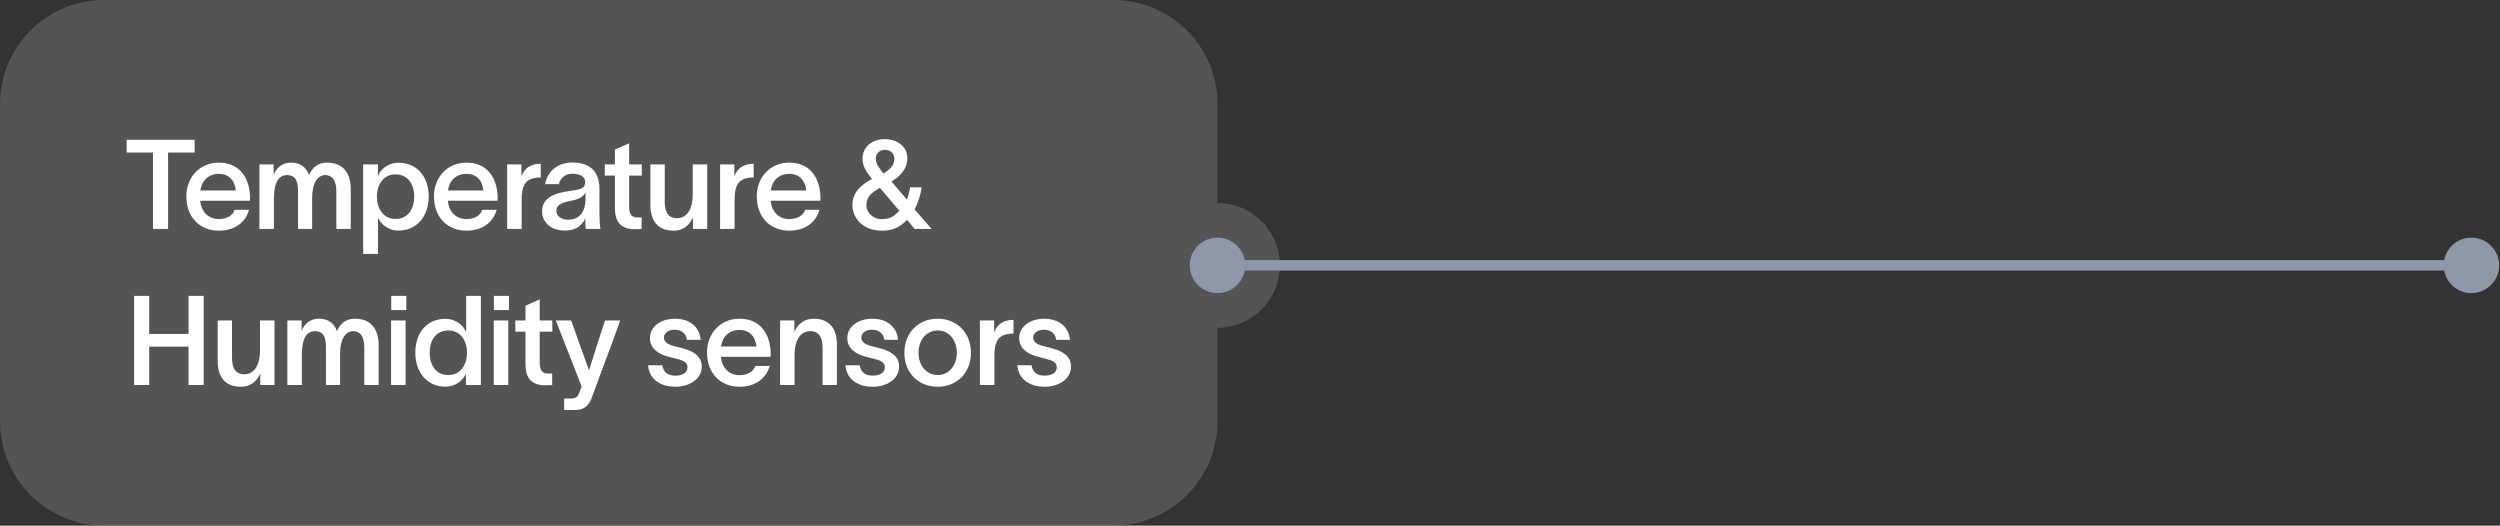
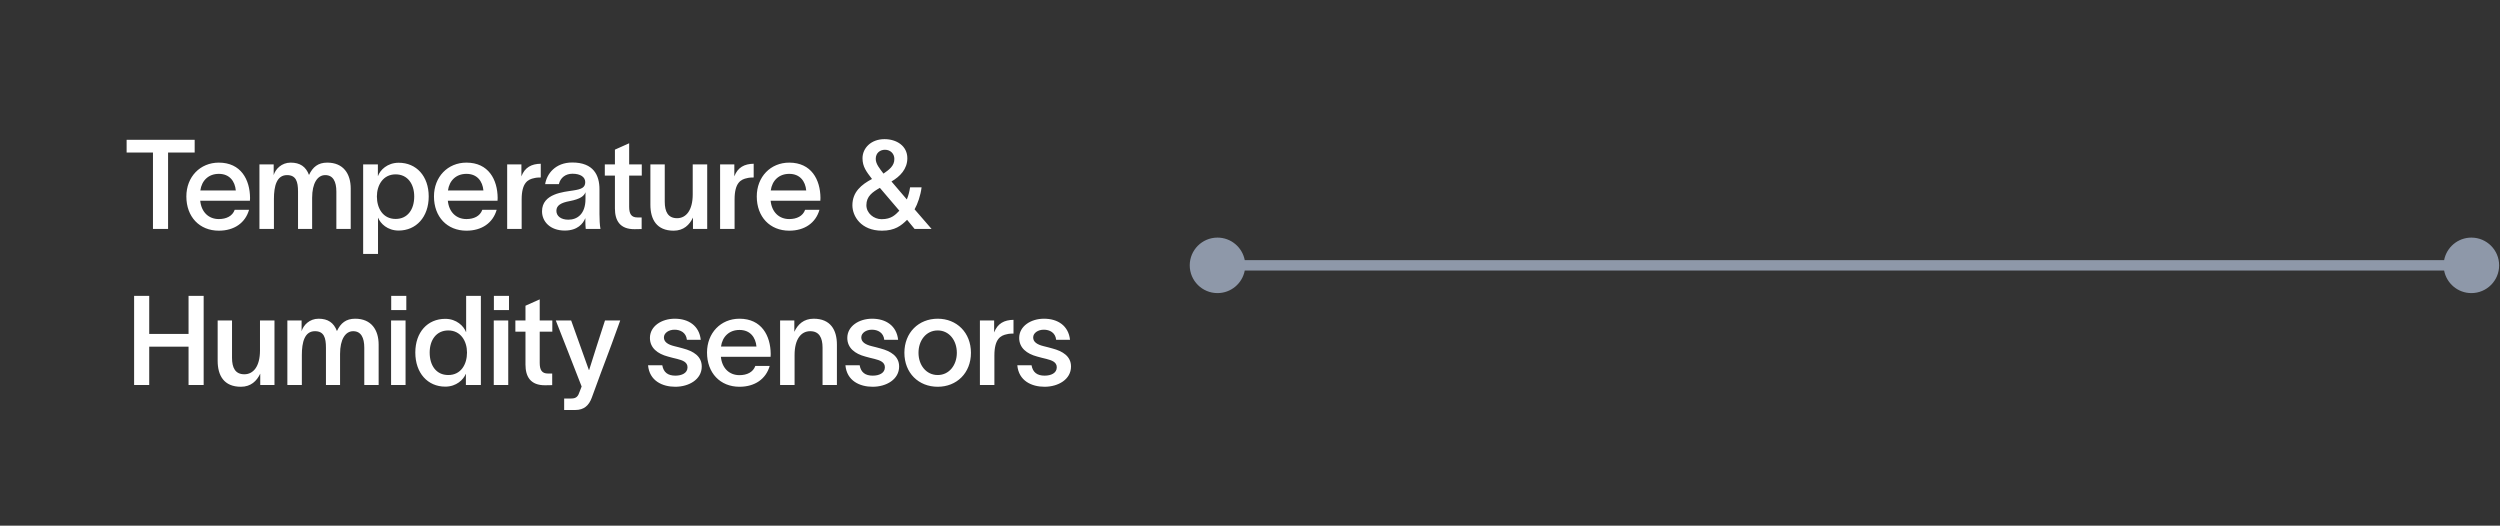
<svg xmlns="http://www.w3.org/2000/svg" viewBox="0 0 480.334 101" fill="none">
  <rect x="0" y="0" width="480.334" height="101" fill="#333333" stroke="none" />
  <g opacity="0.2">
-     <path fill-rule="evenodd" clip-rule="evenodd" d="M19.993 0C8.951 0 0 8.951 0 19.993V80.972C0 92.014 8.951 100.965 19.993 100.965H213.926C224.968 100.965 233.919 92.014 233.919 80.972V62.978C240.544 62.978 245.915 57.608 245.915 50.982C245.915 44.357 240.544 38.987 233.919 38.987V19.993C233.919 8.951 224.968 0 213.926 0H19.993Z" fill="white" fill-opacity="0.8" />
-   </g>
+     </g>
  <path d="M24.328 29.302V26.855H37.403V29.302H32.293V43.985H29.39V29.302H24.328ZM47.85 40.314C47.13 42.833 44.995 44.321 42.044 44.321C38.325 44.321 35.806 41.658 35.806 37.747C35.806 33.98 38.445 31.245 42.044 31.245C46.29 31.245 48.018 34.508 48.042 38.035C48.042 38.155 48.042 38.347 48.018 38.563H38.469C38.685 40.746 40.076 42.089 42.044 42.089C43.459 42.089 44.659 41.538 45.091 40.314H47.85ZM38.493 36.595H45.307C45.139 34.82 44.107 33.404 42.044 33.404C40.076 33.404 38.757 34.676 38.493 36.595ZM49.847 43.985V31.581H52.582V33.644C52.918 32.493 54.093 31.245 55.845 31.245C57.644 31.245 58.772 32.013 59.371 33.62C60.091 32.085 61.123 31.245 62.874 31.245C65.969 31.245 67.385 33.38 67.385 36.235V43.985H64.626V36.811C64.626 34.892 64.002 33.644 62.49 33.644C61.003 33.644 59.971 35.204 59.971 38.011V43.985H57.26V36.811C57.26 34.892 56.876 33.644 55.149 33.644C53.158 33.644 52.63 35.756 52.63 38.227V43.985H49.847ZM76.612 31.269C79.994 31.269 82.37 33.836 82.37 37.747C82.37 41.682 79.97 44.297 76.588 44.297C74.428 44.297 73.085 42.929 72.653 41.85H72.629V48.783H69.774V31.581H72.605V33.812H72.629C73.037 32.661 74.428 31.269 76.612 31.269ZM72.413 37.747C72.413 40.002 73.565 42.065 76.012 42.065C78.363 42.065 79.586 40.194 79.586 37.747C79.586 35.348 78.315 33.5 76.012 33.5C73.613 33.5 72.413 35.564 72.413 37.747ZM95.425 40.314C94.705 42.833 92.57 44.321 89.619 44.321C85.9 44.321 83.381 41.658 83.381 37.747C83.381 33.98 86.02 31.245 89.619 31.245C93.865 31.245 95.592 34.508 95.616 38.035C95.616 38.155 95.616 38.347 95.592 38.563H86.044C86.26 40.746 87.651 42.089 89.619 42.089C91.034 42.089 92.234 41.538 92.665 40.314H95.425ZM86.068 36.595H92.881C92.713 34.82 91.682 33.404 89.619 33.404C87.651 33.404 86.332 34.676 86.068 36.595ZM100.18 31.581V33.884C100.828 32.157 102.123 31.485 103.899 31.461V34.1C103.755 34.1 103.035 34.1 102.651 34.22C101.427 34.46 100.228 35.108 100.228 38.323V43.985H97.445V31.581H100.18ZM104.742 35.372C105.054 33.404 106.709 31.221 109.948 31.221C114.051 31.221 115.178 33.692 115.178 36.355V41.13C115.178 42.065 115.226 43.265 115.37 43.985H112.539C112.491 43.505 112.467 43.025 112.467 42.521V41.946H112.443C112.036 42.953 110.98 44.297 108.509 44.297C105.702 44.297 104.142 42.569 104.142 40.602C104.142 37.171 108.341 36.883 110.14 36.595C111.724 36.355 112.443 36.044 112.443 34.988C112.443 34.004 111.508 33.38 109.996 33.38C108.653 33.38 107.669 34.148 107.381 35.372H104.742ZM106.901 40.506C106.901 41.49 107.741 42.209 109.205 42.209C110.86 42.209 112.491 41.178 112.491 38.227V36.931C112.227 37.627 111.58 38.227 109.468 38.635C107.765 38.947 106.901 39.474 106.901 40.506ZM120.883 39.714C120.883 41.058 121.267 41.778 122.467 41.778H123.282V44.009L121.939 44.033C119.084 44.057 118.148 42.353 118.148 40.05V33.74H116.205V31.581H118.148V28.75L120.883 27.526V31.581H123.306V33.74H120.883V39.714ZM124.962 39.33V31.581H127.721V38.755C127.721 40.674 128.345 41.922 130.096 41.922C131.8 41.922 133.095 40.434 133.095 37.339V31.581H135.878V43.985H133.143V41.802C132.471 43.217 131.344 44.321 129.425 44.321C126.186 44.321 124.962 42.185 124.962 39.33ZM141.09 31.581V33.884C141.738 32.157 143.033 31.485 144.808 31.461V34.1C144.665 34.1 143.945 34.1 143.561 34.22C142.337 34.46 141.138 35.108 141.138 38.323V43.985H138.355V31.581H141.09ZM157.445 40.314C156.725 42.833 154.59 44.321 151.639 44.321C147.92 44.321 145.401 41.658 145.401 37.747C145.401 33.98 148.04 31.245 151.639 31.245C155.885 31.245 157.613 34.508 157.637 38.035C157.637 38.155 157.637 38.347 157.613 38.563H148.064C148.28 40.746 149.672 42.089 151.639 42.089C153.054 42.089 154.254 41.538 154.686 40.314H157.445ZM148.088 36.595H154.902C154.734 34.82 153.702 33.404 151.639 33.404C149.672 33.404 148.352 34.676 148.088 36.595ZM174.282 42.233C173.155 43.361 171.931 44.321 169.46 44.321C165.405 44.321 163.774 41.514 163.774 39.45C163.774 36.883 165.501 35.468 167.541 34.388C166.461 32.973 165.717 32.037 165.717 30.405C165.717 28.486 167.325 26.735 169.94 26.735C172.267 26.735 174.33 28.03 174.33 30.405C174.33 32.469 172.939 33.908 171.283 34.868L174.234 38.323C174.546 37.579 174.738 36.763 174.858 35.996H177.065C176.873 37.555 176.322 39.162 175.722 40.218L178.985 43.985H175.722L174.282 42.233ZM166.461 39.426C166.461 40.962 167.876 42.113 169.388 42.113C171.283 42.113 172.051 41.25 172.795 40.482L169.052 36.092C167.637 36.907 166.461 37.699 166.461 39.426ZM168.26 30.525C168.26 31.509 169.004 32.373 169.748 33.356C170.779 32.637 171.859 31.893 171.835 30.525C171.835 29.542 171.091 28.774 170.036 28.774C169.124 28.774 168.26 29.35 168.26 30.525ZM36.227 56.844H39.13V73.974H36.227V66.609H28.67V73.974H25.767V56.844H28.67V64.162H36.227V56.844ZM41.82 69.32V61.571H44.579V68.744C44.579 70.664 45.202 71.911 46.954 71.911C48.657 71.911 49.953 70.424 49.953 67.329V61.571H52.736V73.974H50.001V71.791C49.329 73.207 48.201 74.31 46.282 74.31C43.043 74.31 41.82 72.175 41.82 69.32ZM55.212 73.974V61.571H57.947V63.634C58.283 62.482 59.459 61.235 61.21 61.235C63.009 61.235 64.137 62.003 64.737 63.61C65.457 62.075 66.488 61.235 68.24 61.235C71.335 61.235 72.75 63.37 72.75 66.225V73.974H69.991V66.801C69.991 64.882 69.367 63.634 67.856 63.634C66.368 63.634 65.337 65.193 65.337 68V73.974H62.626V66.801C62.626 64.882 62.242 63.634 60.514 63.634C58.523 63.634 57.995 65.745 57.995 68.216V73.974H55.212ZM78.066 59.579H75.163V56.844H78.066V59.579ZM75.139 73.974V61.571H77.922V73.974H75.139ZM85.554 61.259C87.713 61.259 89.105 62.65 89.537 63.802H89.561V56.844H92.392V73.974H89.513V71.839H89.489C89.057 72.919 87.713 74.286 85.554 74.286C82.171 74.286 79.796 71.671 79.796 67.737C79.796 63.826 82.147 61.259 85.554 61.259ZM82.555 67.737C82.555 70.184 83.779 72.055 86.13 72.055C88.577 72.055 89.728 69.992 89.728 67.737C89.728 65.553 88.529 63.49 86.13 63.49C83.827 63.49 82.555 65.337 82.555 67.737ZM97.795 59.579H94.892V56.844H97.795V59.579ZM94.868 73.974V61.571H97.651V73.974H94.868ZM103.697 69.704C103.697 71.047 104.081 71.767 105.281 71.767H106.096V73.998L104.753 74.022C101.898 74.046 100.962 72.343 100.962 70.04V63.73H99.019V61.571H100.962V58.74L103.697 57.516V61.571H106.12V63.73H103.697V69.704ZM109.737 61.571C110.889 64.834 111.992 67.833 113.144 71.095H113.192C114.104 68.096 115.183 64.882 116.239 61.571H119.166C116.143 69.992 116.863 67.713 113.696 76.422C113.144 77.909 112.208 78.773 110.529 78.773H108.394V76.566H109.761C110.769 76.566 111.081 76.11 111.369 75.246L111.752 74.262C109.953 69.584 108.37 65.649 106.786 61.571H109.737ZM131.975 65.289C131.831 63.898 130.727 63.346 129.599 63.346C128.496 63.346 127.56 63.97 127.56 64.834C127.56 65.697 128.304 66.201 129.575 66.513C130.127 66.657 130.679 66.777 131.231 66.945C133.246 67.473 134.83 68.456 134.83 70.424C134.83 72.895 132.382 74.31 129.743 74.31C127.248 74.31 124.777 73.159 124.513 70.184H127.248C127.488 71.551 128.328 72.175 129.767 72.175C130.943 72.175 132.095 71.719 132.095 70.568C132.095 69.56 131.135 69.224 130.103 68.96C129.503 68.816 128.904 68.672 128.328 68.504C126.337 67.977 124.873 66.849 124.873 64.93C124.873 62.674 127.104 61.235 129.647 61.235C132.311 61.235 134.35 62.602 134.638 65.289H131.975ZM147.886 70.304C147.166 72.823 145.031 74.31 142.08 74.31C138.361 74.31 135.842 71.647 135.842 67.737C135.842 63.97 138.481 61.235 142.08 61.235C146.326 61.235 148.054 64.498 148.078 68.024C148.078 68.144 148.078 68.336 148.054 68.552H138.505C138.721 70.736 140.112 72.079 142.08 72.079C143.495 72.079 144.695 71.527 145.127 70.304H147.886ZM138.529 66.585H145.343C145.175 64.81 144.143 63.394 142.08 63.394C140.112 63.394 138.793 64.666 138.529 66.585ZM149.883 73.974V61.571H152.618V63.754C153.266 62.338 154.417 61.235 156.336 61.235C159.551 61.235 160.799 63.37 160.799 66.225V73.974H158.04V66.801C158.04 64.882 157.392 63.634 155.665 63.634C153.937 63.634 152.666 65.121 152.666 68.216V73.974H149.883ZM169.897 65.289C169.753 63.898 168.649 63.346 167.521 63.346C166.418 63.346 165.482 63.97 165.482 64.834C165.482 65.697 166.226 66.201 167.497 66.513C168.049 66.657 168.601 66.777 169.153 66.945C171.168 67.473 172.752 68.456 172.752 70.424C172.752 72.895 170.304 74.31 167.665 74.31C165.17 74.31 162.699 73.159 162.435 70.184H165.17C165.41 71.551 166.25 72.175 167.689 72.175C168.865 72.175 170.016 71.719 170.016 70.568C170.016 69.56 169.057 69.224 168.025 68.96C167.425 68.816 166.826 68.672 166.25 68.504C164.258 67.977 162.795 66.849 162.795 64.93C162.795 62.674 165.026 61.235 167.569 61.235C170.232 61.235 172.272 62.602 172.56 65.289H169.897ZM180.169 74.31C176.499 74.31 173.764 71.671 173.764 67.785C173.764 63.898 176.499 61.235 180.169 61.235C183.816 61.235 186.551 63.898 186.551 67.785C186.551 71.671 183.816 74.31 180.169 74.31ZM176.475 67.785C176.475 70.136 177.938 72.055 180.169 72.055C182.377 72.055 183.84 70.136 183.84 67.785C183.84 65.409 182.377 63.49 180.169 63.49C177.938 63.49 176.475 65.409 176.475 67.785ZM191.008 61.571V63.874C191.656 62.147 192.952 61.475 194.727 61.451V64.09C194.583 64.09 193.863 64.09 193.479 64.21C192.256 64.45 191.056 65.098 191.056 68.312V73.974H188.273V61.571H191.008ZM202.922 65.289C202.778 63.898 201.674 63.346 200.546 63.346C199.443 63.346 198.507 63.97 198.507 64.834C198.507 65.697 199.251 66.201 200.522 66.513C201.074 66.657 201.626 66.777 202.178 66.945C204.193 67.473 205.777 68.456 205.777 70.424C205.777 72.895 203.329 74.31 200.69 74.31C198.195 74.31 195.724 73.159 195.46 70.184H198.195C198.435 71.551 199.275 72.175 200.714 72.175C201.89 72.175 203.042 71.719 203.042 70.568C203.042 69.56 202.082 69.224 201.05 68.96C200.45 68.816 199.851 68.672 199.275 68.504C197.284 67.977 195.82 66.849 195.82 64.93C195.82 62.674 198.051 61.235 200.594 61.235C203.257 61.235 205.297 62.602 205.585 65.289H202.922Z" fill="white" />
  <path fill-rule="evenodd" clip-rule="evenodd" d="M474.836 45.651C477.78 45.651 480.169 48.038 480.169 50.983C480.169 53.927 477.78 56.314 474.836 56.314C472.234 56.314 470.068 54.449 469.598 51.982L239.158 51.982C238.69 54.449 236.523 56.314 233.92 56.314C230.975 56.314 228.588 53.927 228.588 50.983C228.588 48.038 230.975 45.651 233.92 45.651C236.523 45.651 238.69 47.516 239.158 49.983L469.598 49.983C470.068 47.516 472.234 45.651 474.836 45.651Z" fill="#8E98A9" />
</svg>